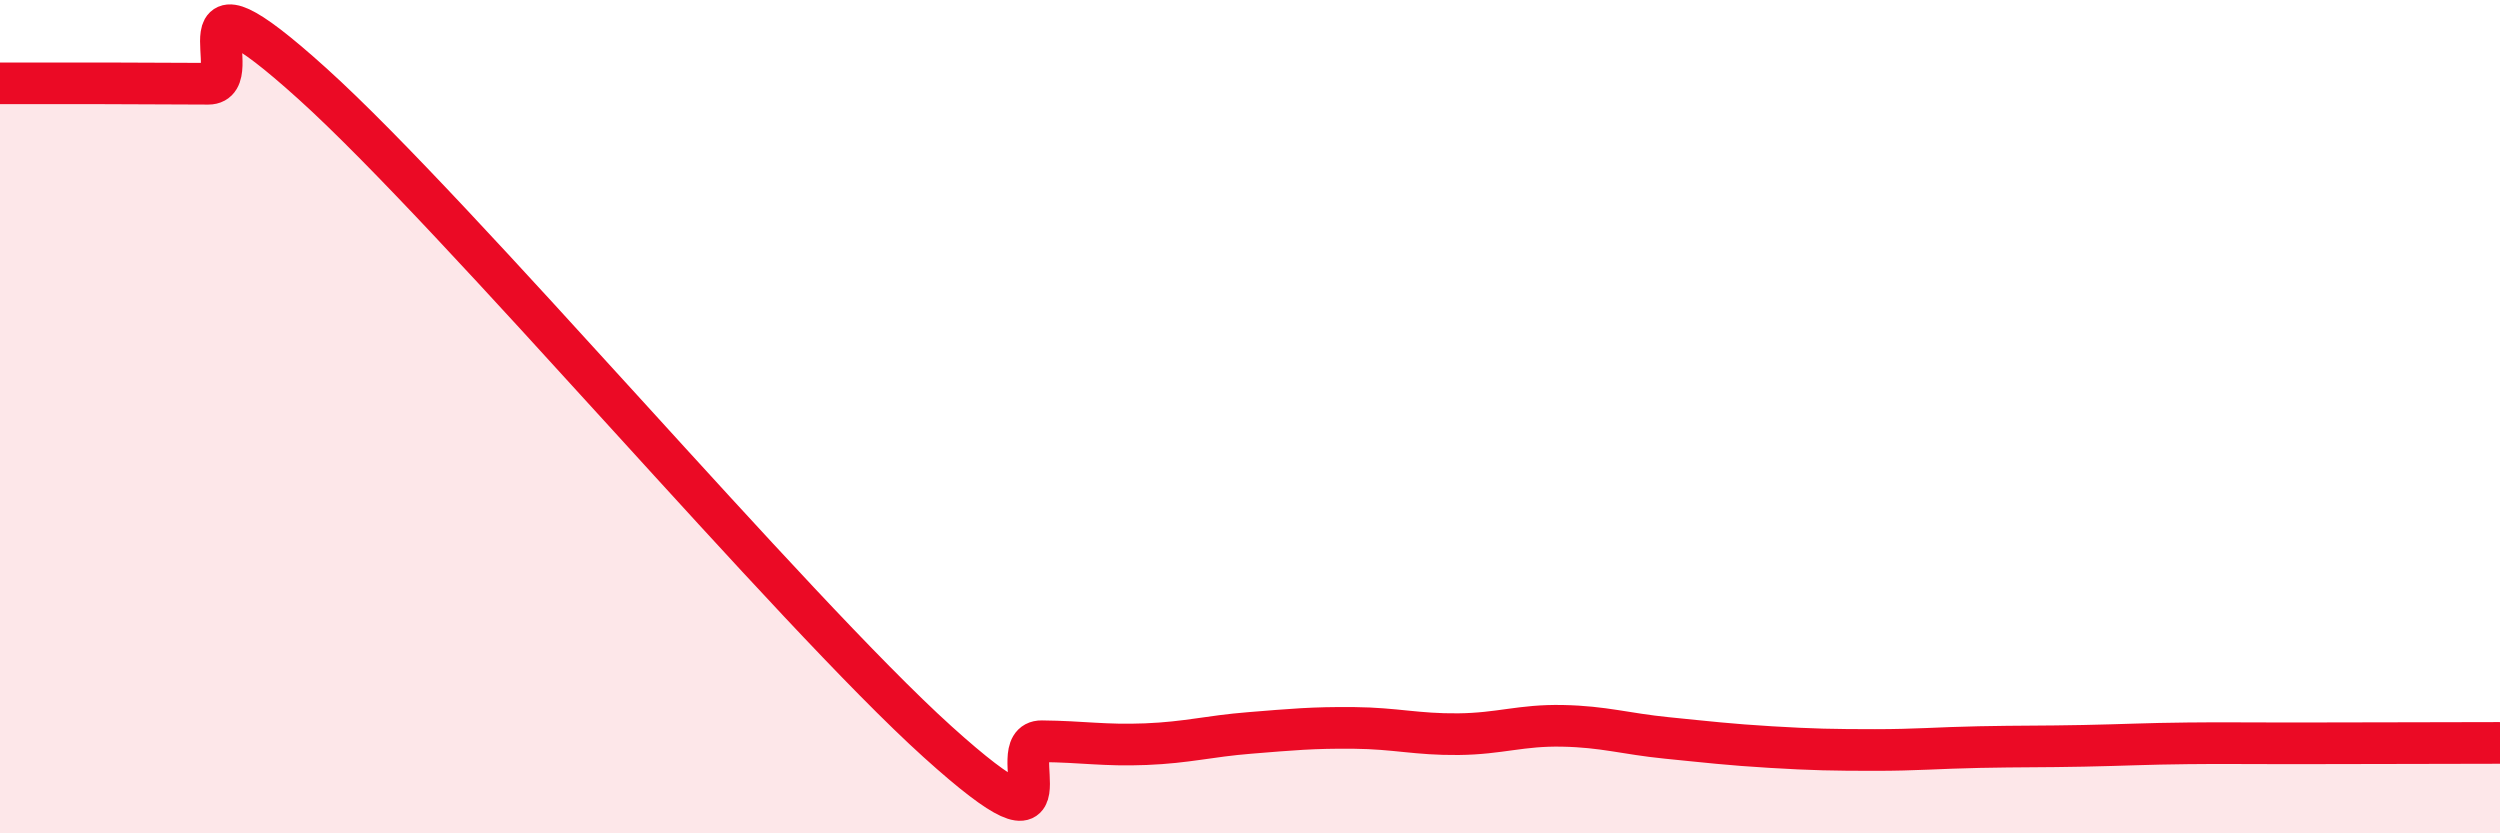
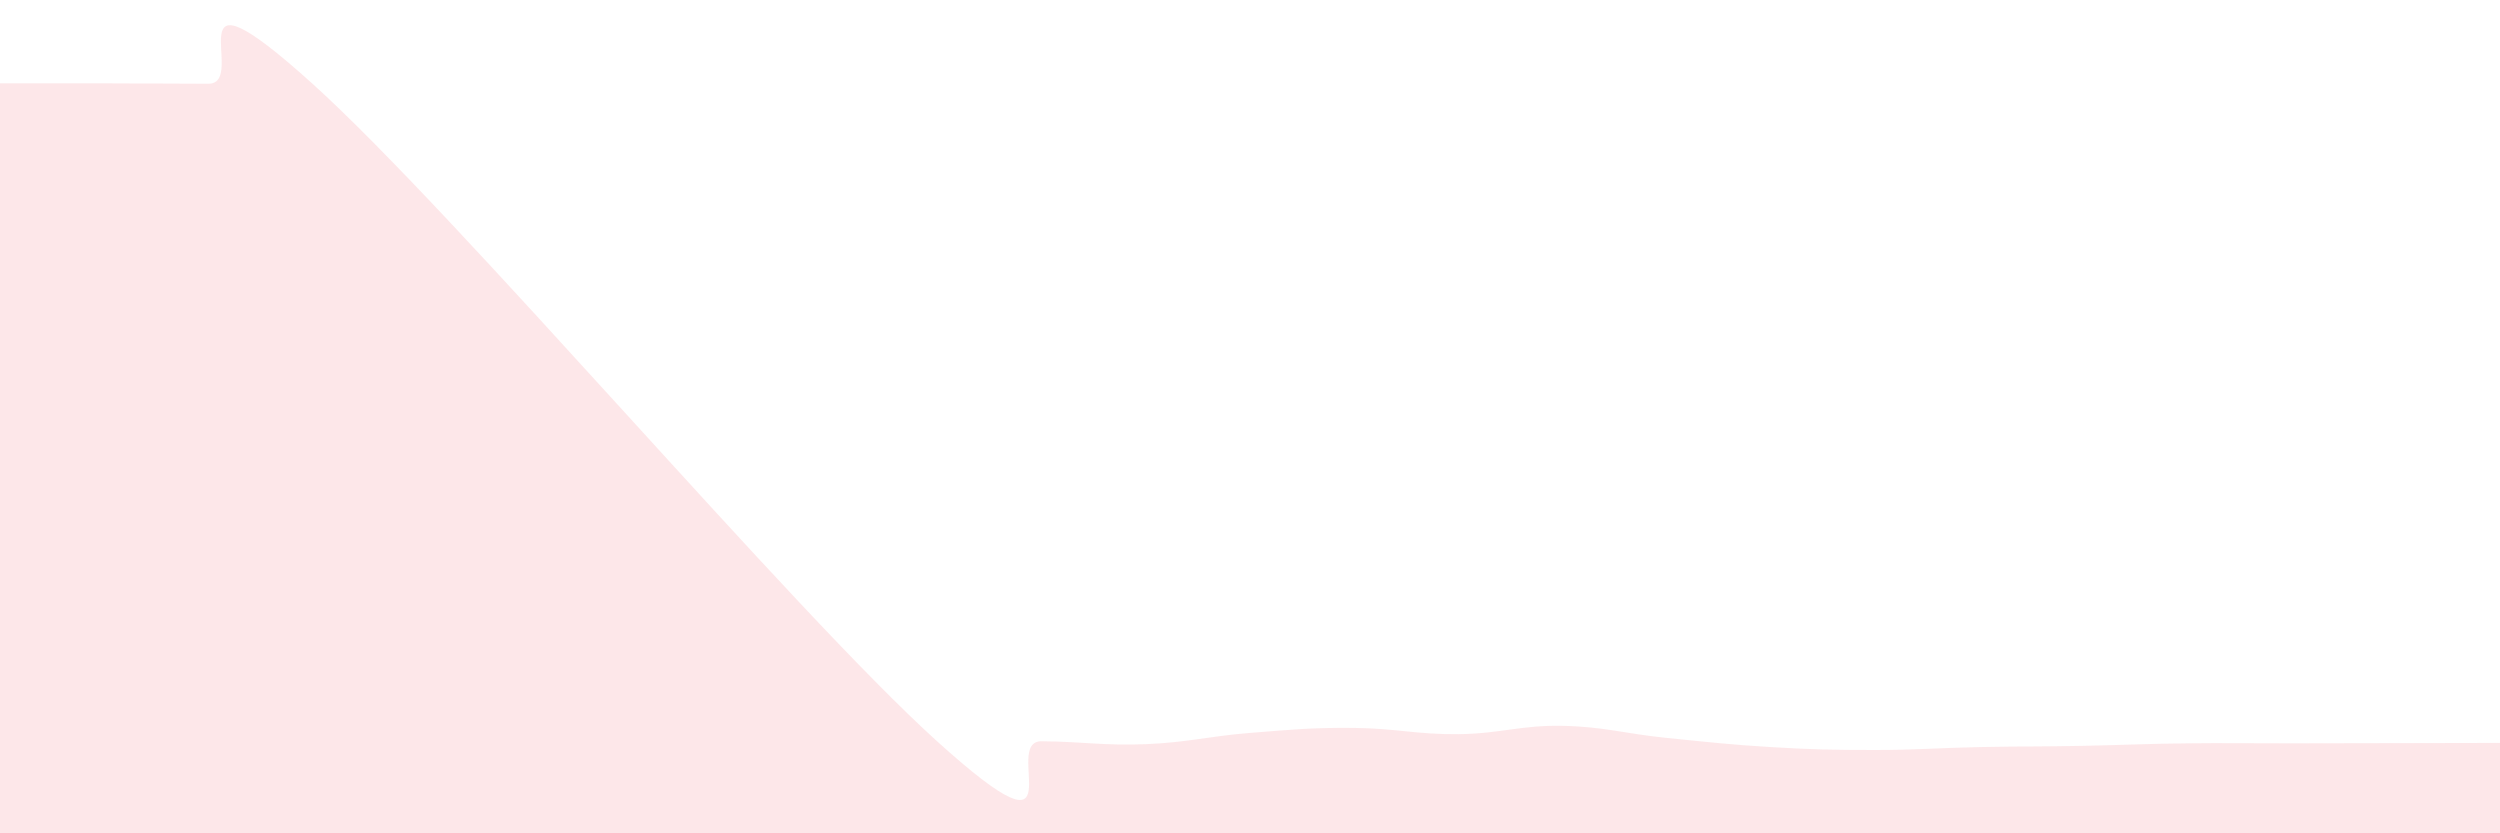
<svg xmlns="http://www.w3.org/2000/svg" width="60" height="20" viewBox="0 0 60 20">
  <path d="M 0,2 C 0.5,2 1.5,2 2.5,2 C 3.5,2 4,2.01 5,2.01 C 6,2.01 4,-1.15 7.5,2.01 C 11,5.17 19,14.64 22.5,17.8 C 26,20.96 24,17.78 25,17.79 C 26,17.8 26.5,17.9 27.5,17.86 C 28.5,17.82 29,17.67 30,17.59 C 31,17.51 31.5,17.46 32.5,17.47 C 33.5,17.48 34,17.63 35,17.62 C 36,17.61 36.5,17.4 37.5,17.42 C 38.5,17.44 39,17.61 40,17.71 C 41,17.81 41.5,17.87 42.5,17.93 C 43.5,17.99 44,18 45,18 C 46,18 46.5,17.95 47.5,17.93 C 48.5,17.91 49,17.92 50,17.9 C 51,17.88 51.5,17.85 52.5,17.84 C 53.5,17.83 53.5,17.84 55,17.84 C 56.5,17.84 59,17.83 60,17.83L60 20L0 20Z" fill="#EB0A25" opacity="0.1" stroke-linecap="round" stroke-linejoin="round" />
-   <path d="M 0,2 C 0.5,2 1.5,2 2.5,2 C 3.5,2 4,2.01 5,2.01 C 6,2.01 4,-1.15 7.5,2.01 C 11,5.17 19,14.64 22.5,17.8 C 26,20.96 24,17.78 25,17.79 C 26,17.8 26.5,17.9 27.5,17.86 C 28.5,17.82 29,17.67 30,17.59 C 31,17.51 31.5,17.46 32.5,17.47 C 33.5,17.48 34,17.63 35,17.62 C 36,17.61 36.5,17.4 37.5,17.42 C 38.5,17.44 39,17.61 40,17.71 C 41,17.81 41.5,17.87 42.5,17.93 C 43.5,17.99 44,18 45,18 C 46,18 46.5,17.95 47.5,17.93 C 48.5,17.91 49,17.92 50,17.9 C 51,17.88 51.5,17.85 52.5,17.84 C 53.5,17.83 53.5,17.84 55,17.84 C 56.5,17.84 59,17.83 60,17.83" stroke="#EB0A25" stroke-width="1" fill="none" stroke-linecap="round" stroke-linejoin="round" />
</svg>